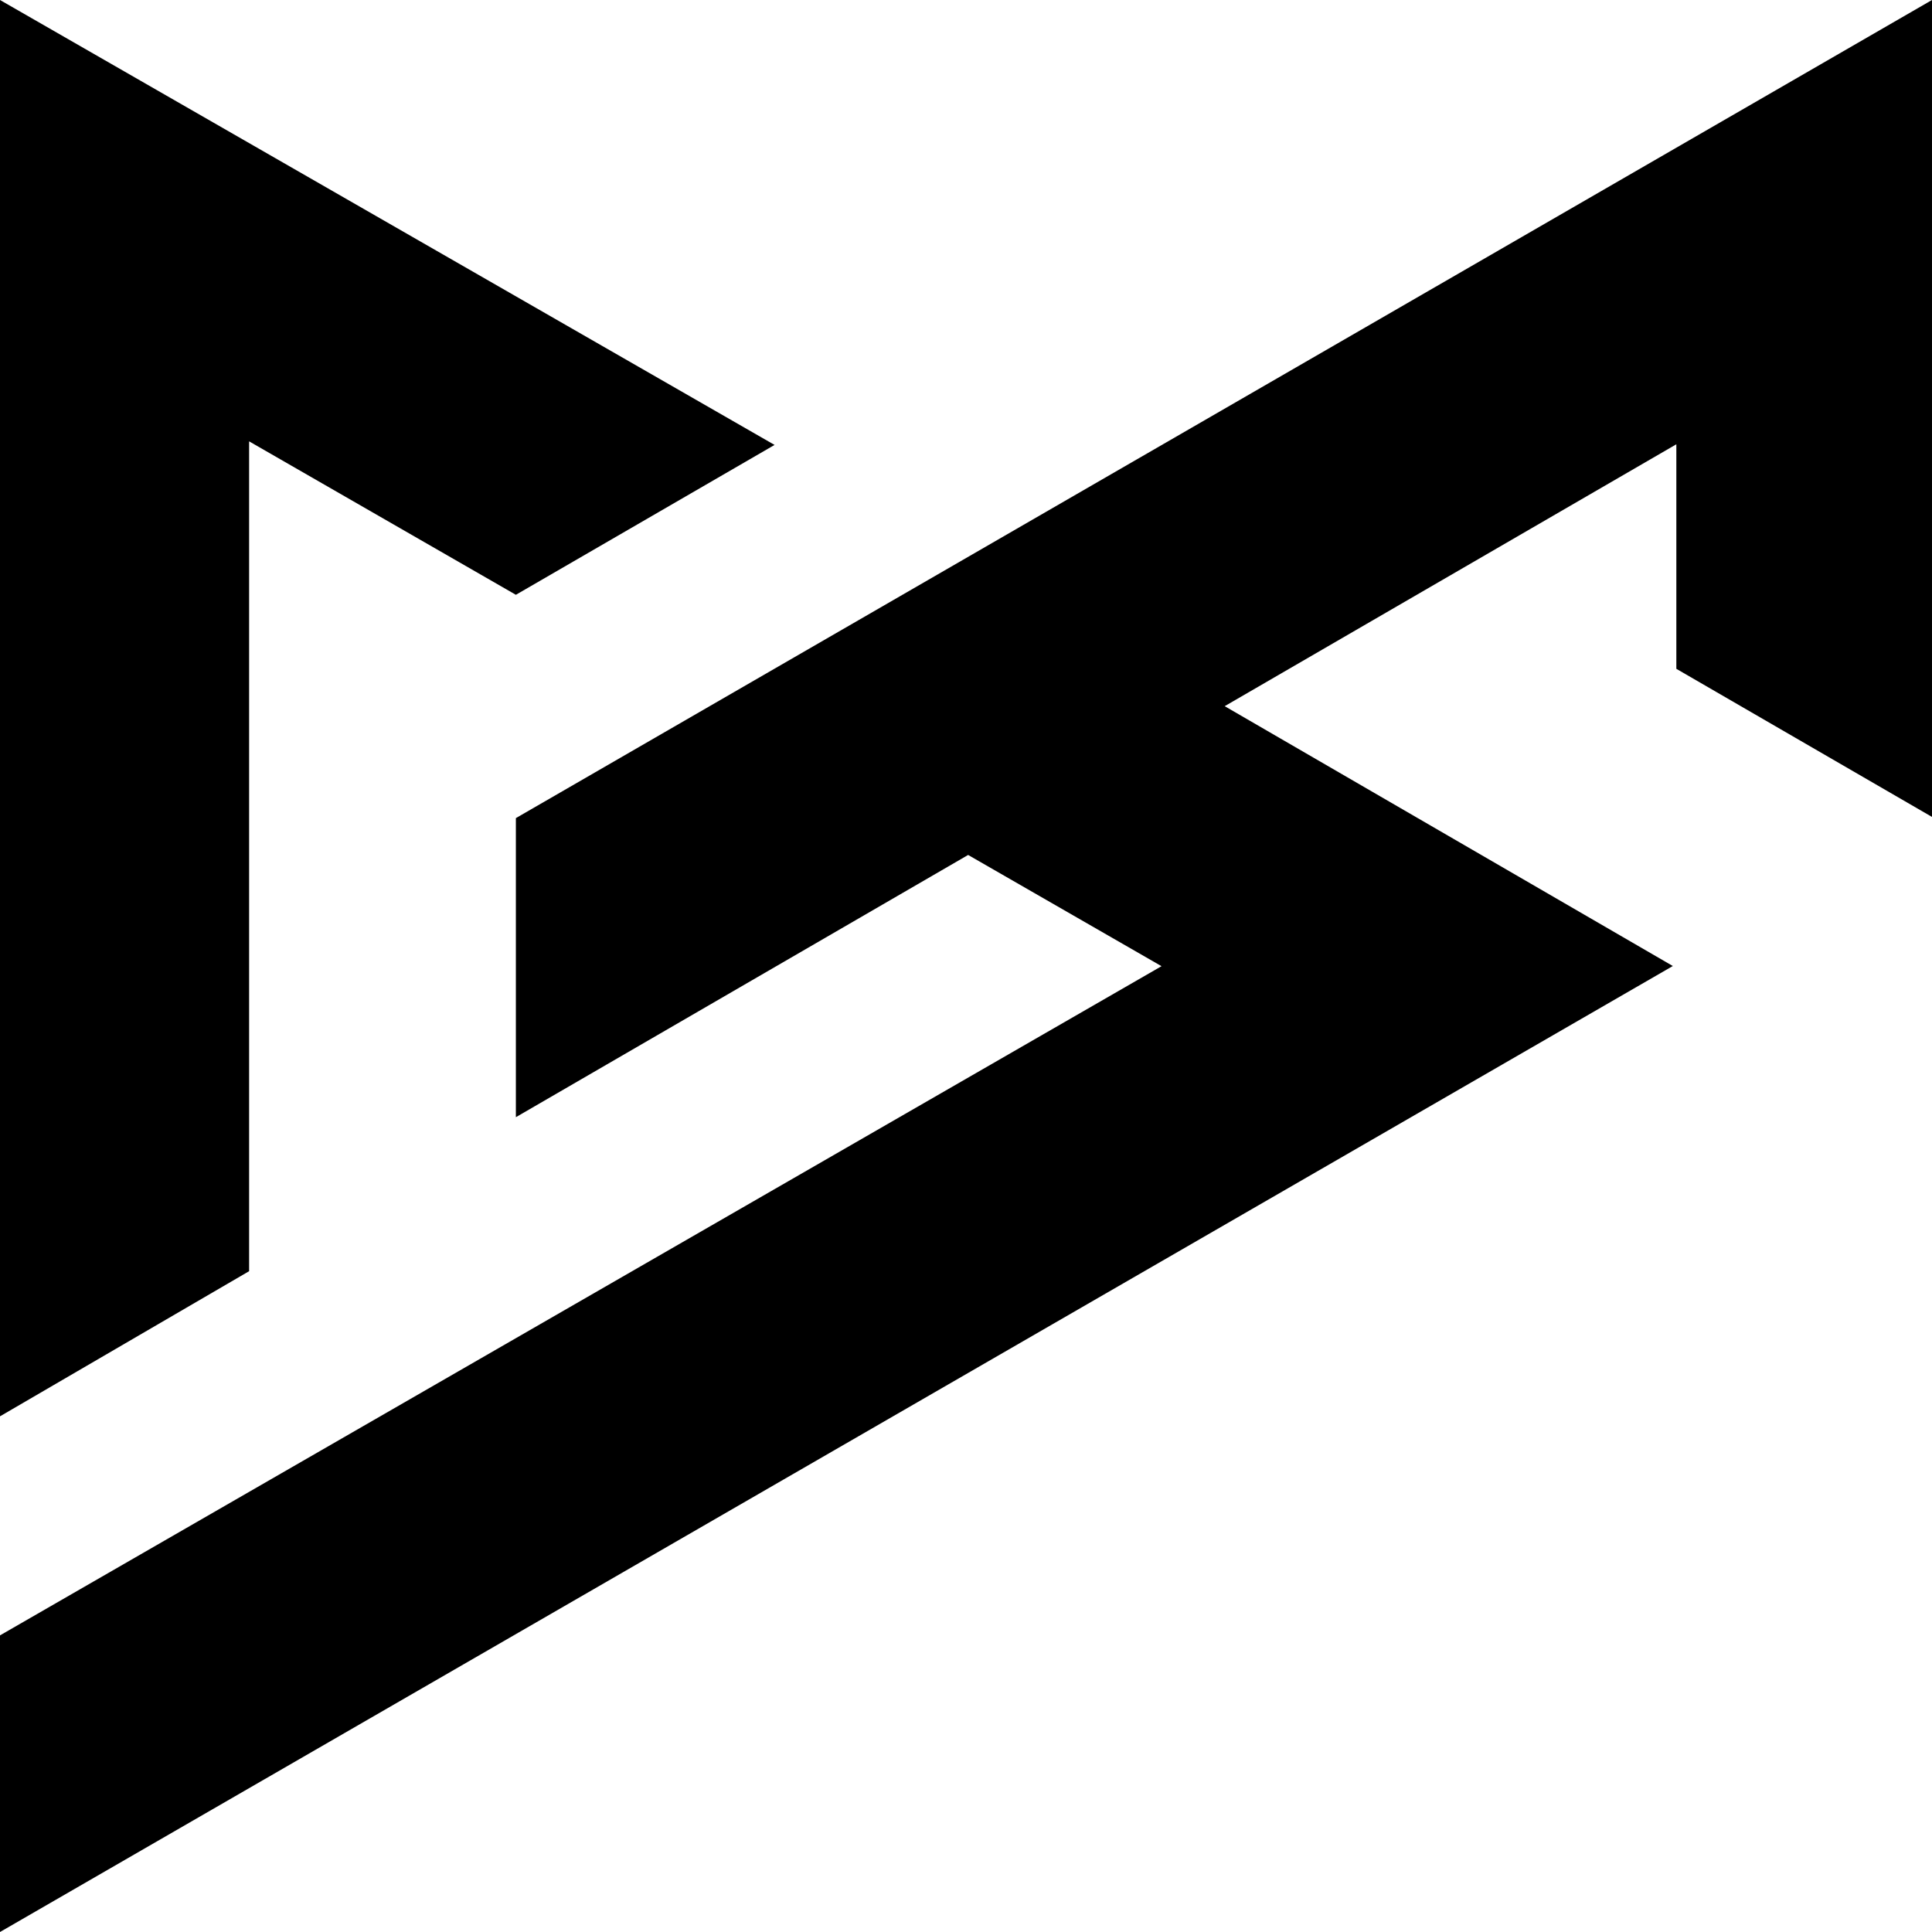
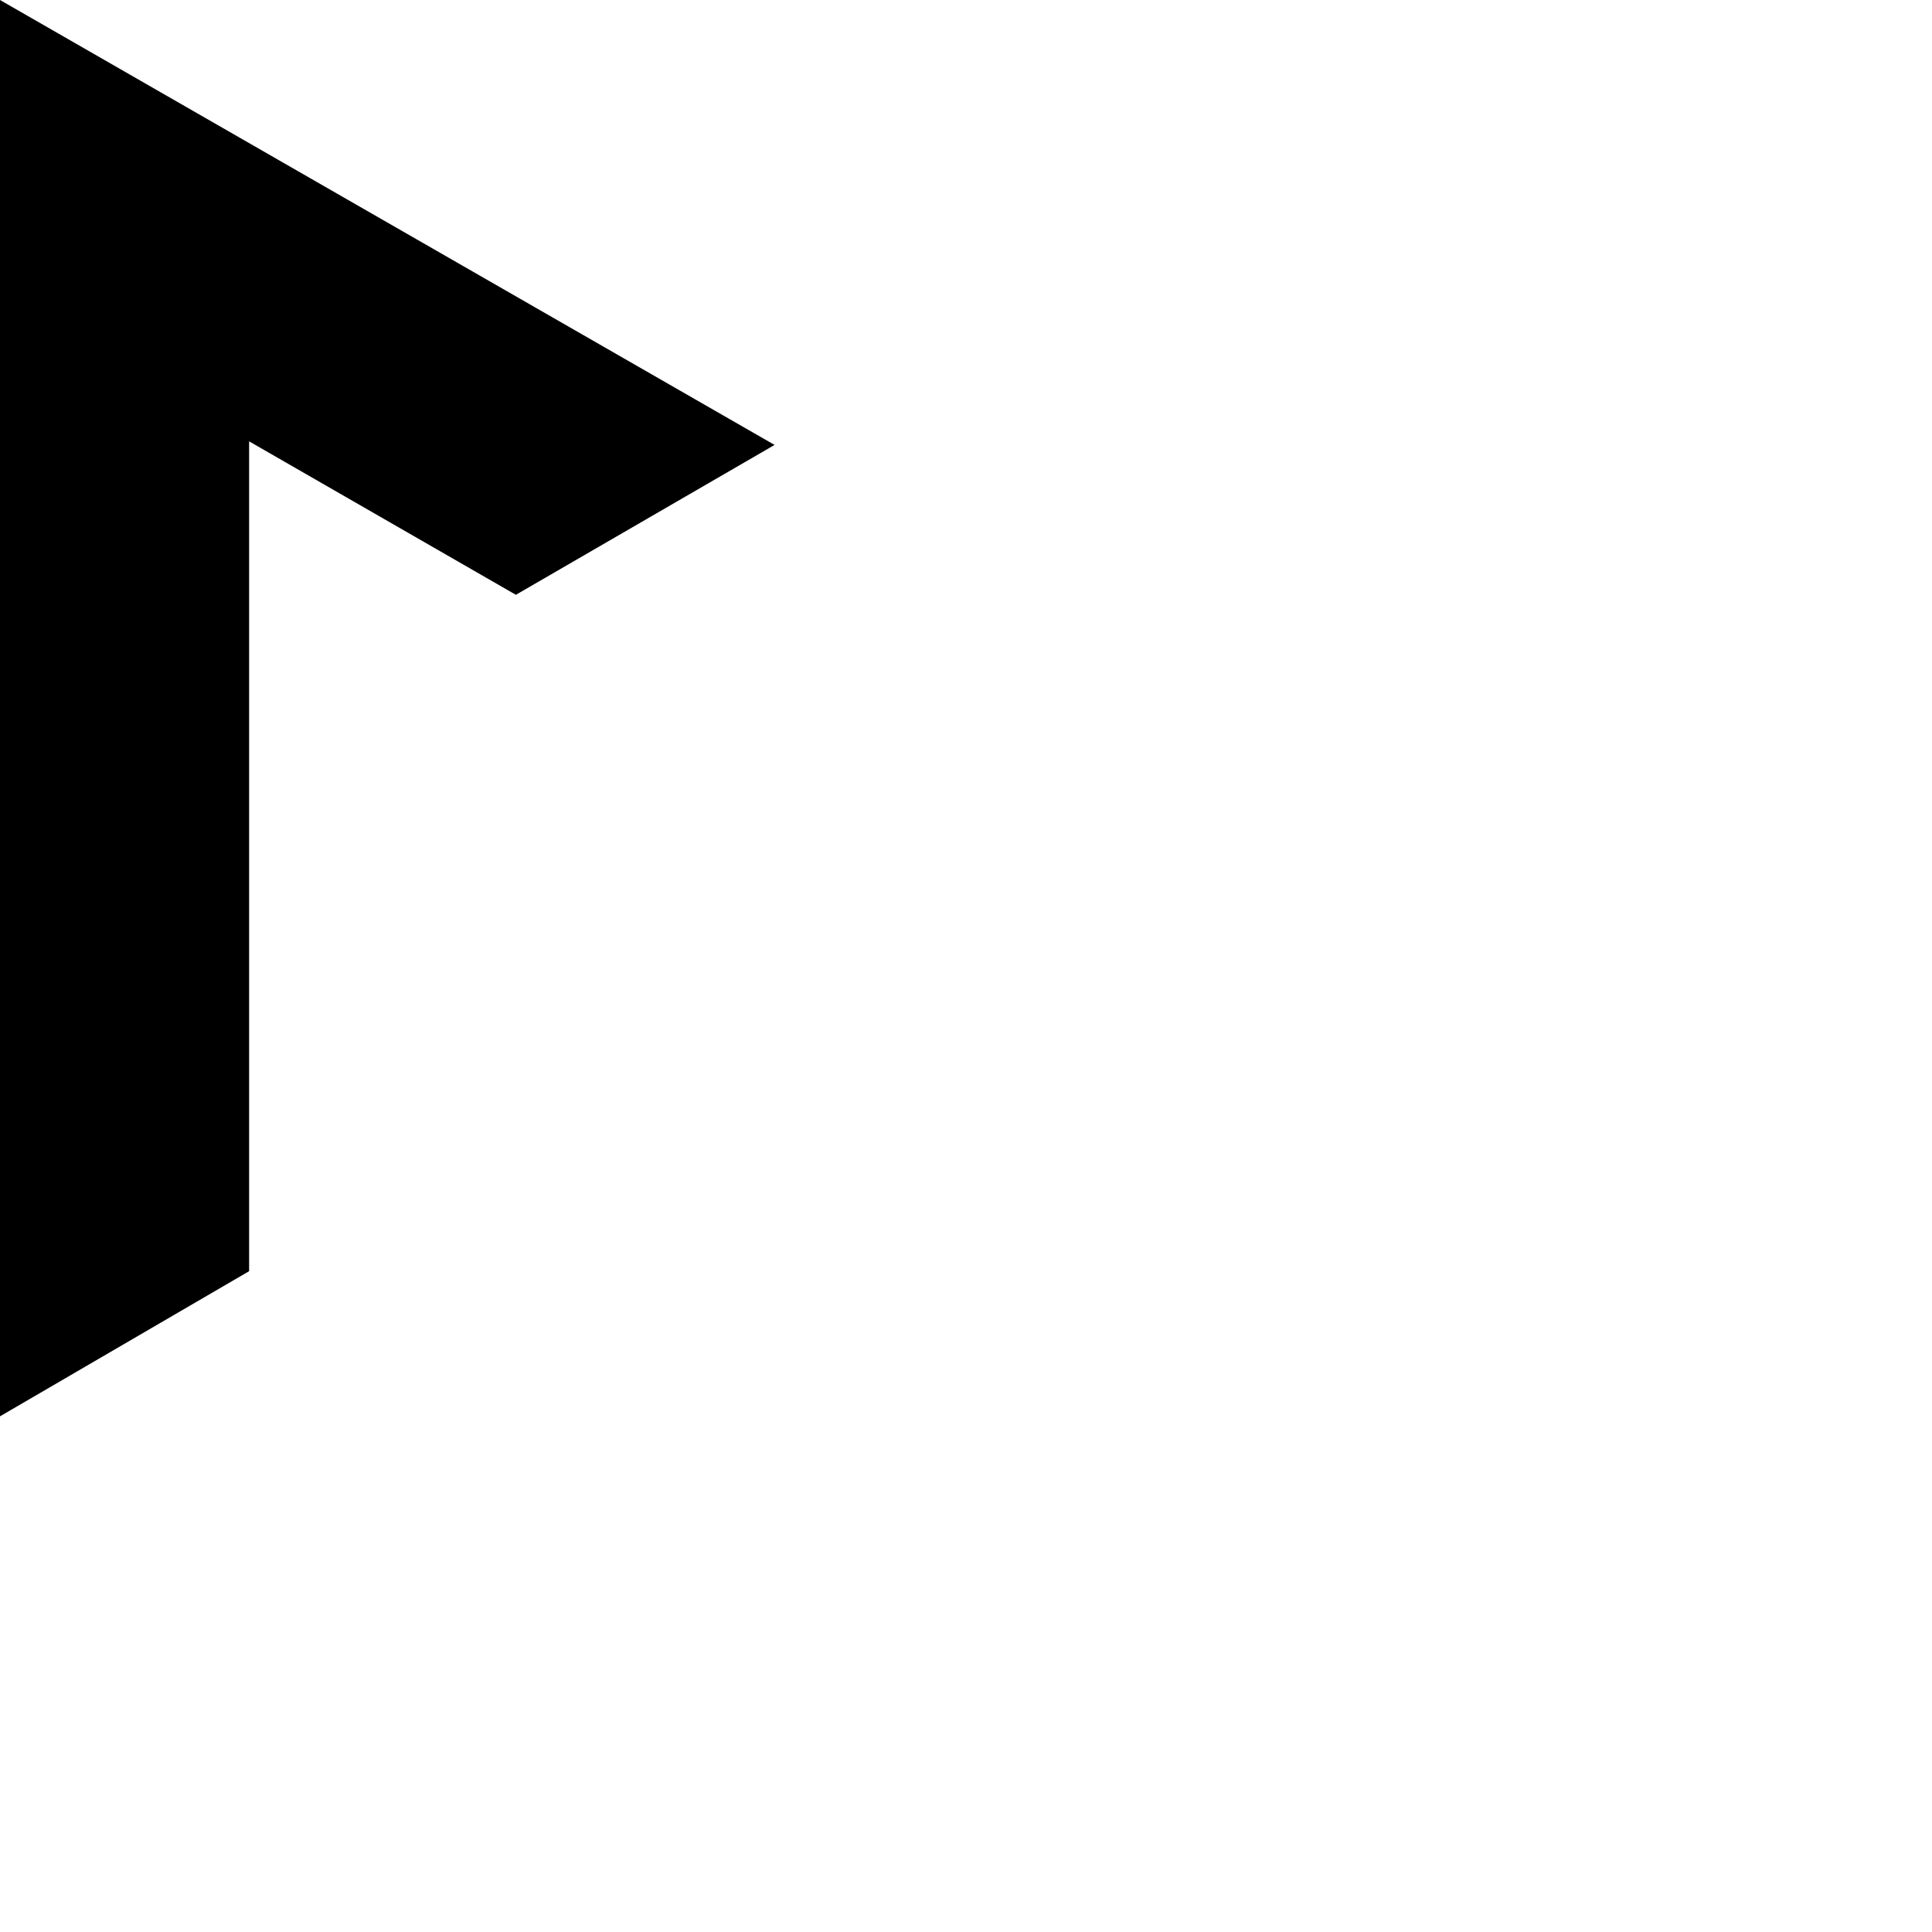
<svg xmlns="http://www.w3.org/2000/svg" viewBox="0 0 566.93 566.93">
  <path d="m73.1 129.51v243.51l-73.1 42.59v-415.61l227.29 130.56-75.91 43.98z" />
-   <path d="m151.38 240.07v87.76l132.71-76.95 56.75 32.64-340.84 196.37v87.04l490.88-283.46-131.5-76.25 132.53-76.85v65.89l75.02 43.46v-239.72z" />
</svg>